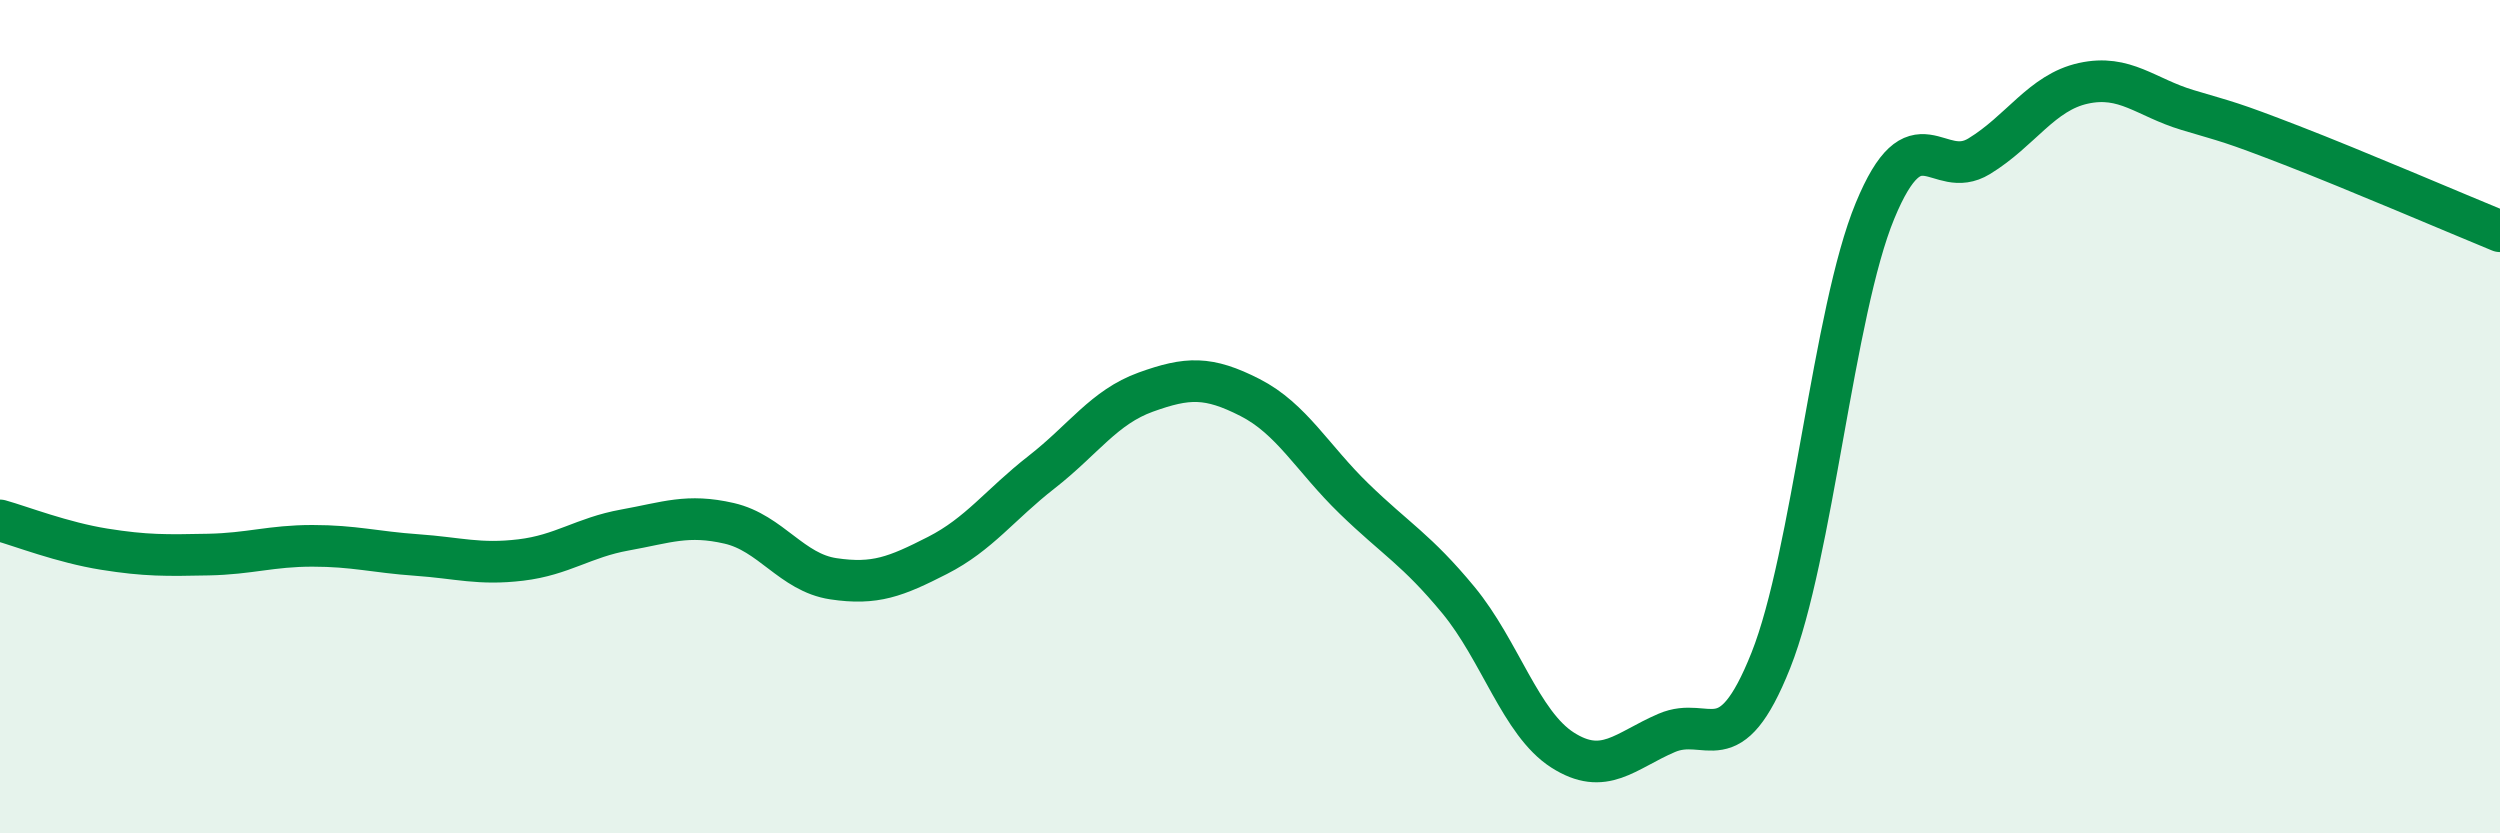
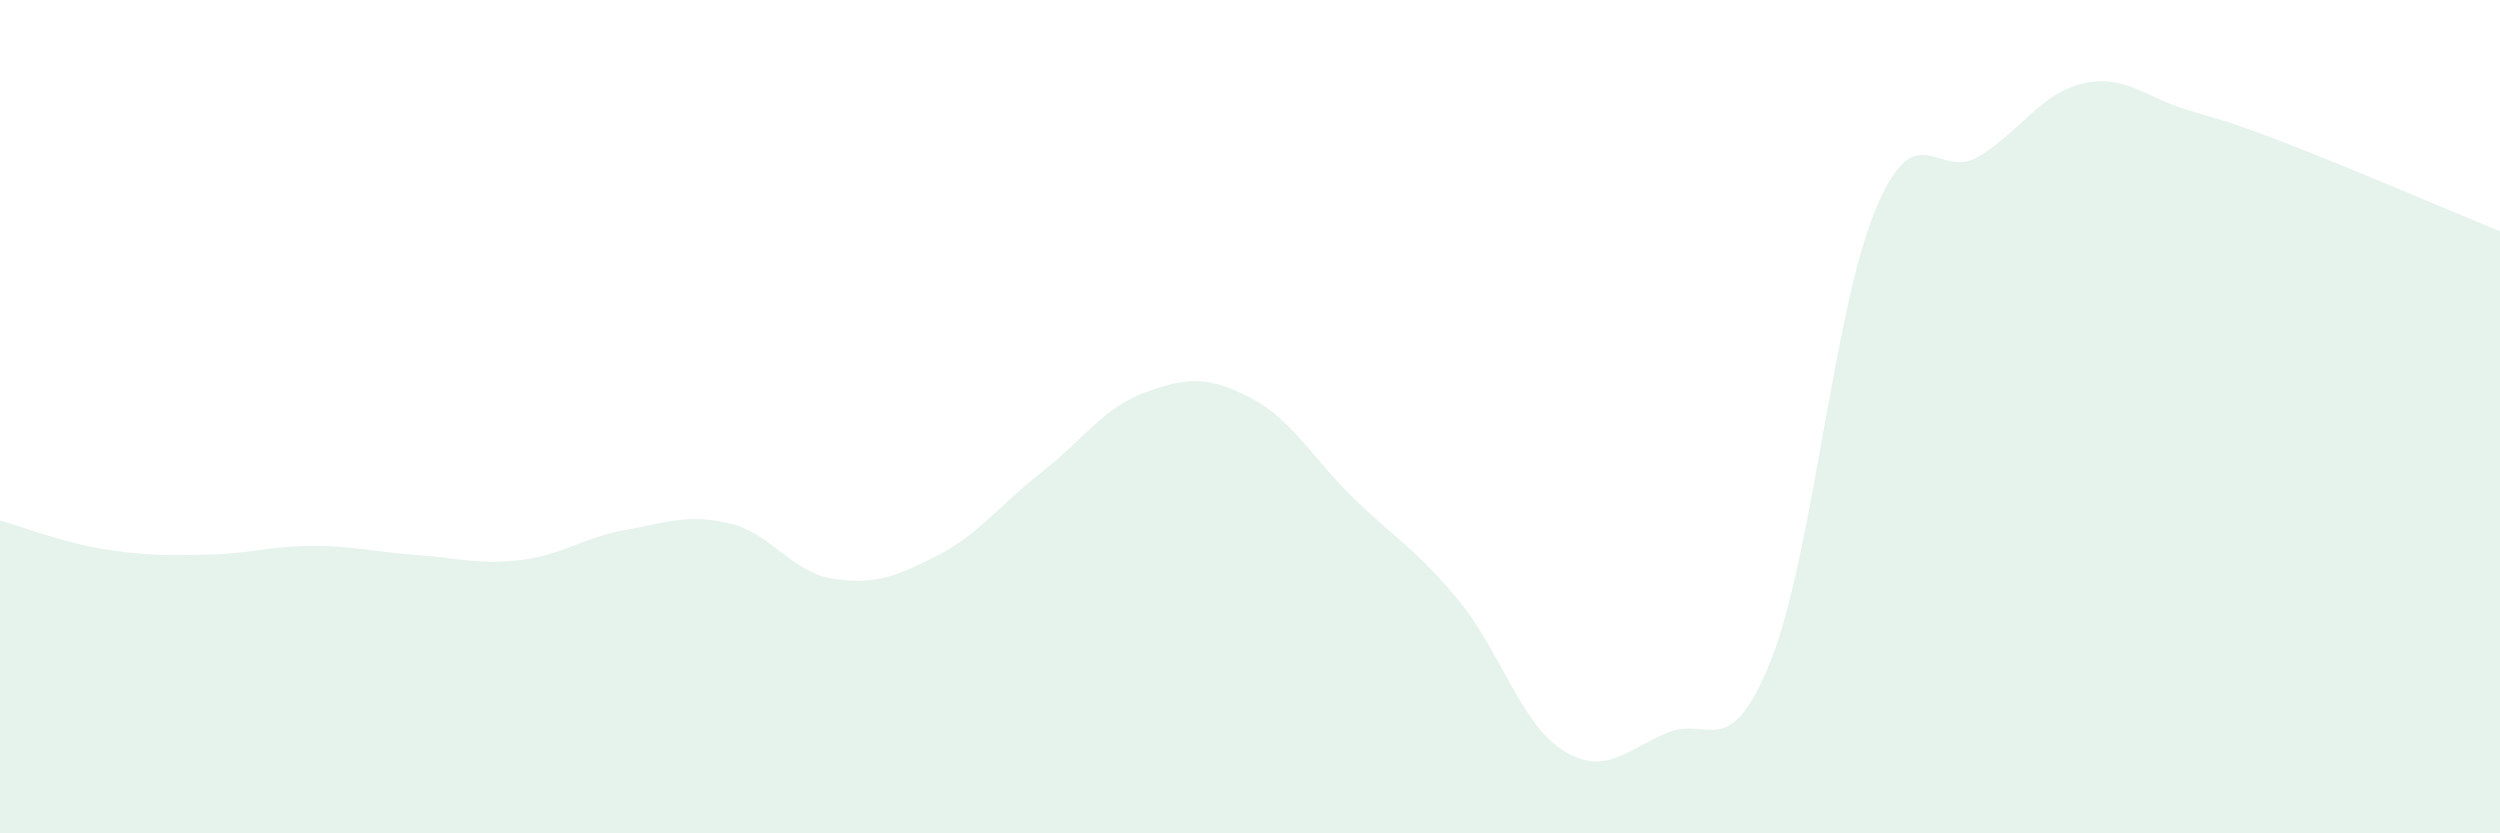
<svg xmlns="http://www.w3.org/2000/svg" width="60" height="20" viewBox="0 0 60 20">
  <path d="M 0,12.49 C 0.5,12.63 1.5,13.02 2.5,13.18 C 3.5,13.34 4,13.33 5,13.31 C 6,13.29 6.5,13.1 7.5,13.1 C 8.5,13.1 9,13.25 10,13.32 C 11,13.39 11.5,13.56 12.5,13.44 C 13.5,13.32 14,12.9 15,12.72 C 16,12.54 16.5,12.33 17.5,12.56 C 18.5,12.79 19,13.74 20,13.89 C 21,14.04 21.5,13.84 22.5,13.33 C 23.5,12.82 24,12.11 25,11.33 C 26,10.55 26.5,9.77 27.5,9.41 C 28.5,9.05 29,9.03 30,9.54 C 31,10.05 31.5,11 32.5,11.97 C 33.5,12.94 34,13.19 35,14.4 C 36,15.61 36.5,17.36 37.5,18 C 38.5,18.64 39,18.02 40,17.59 C 41,17.16 41.5,18.36 42.5,15.85 C 43.5,13.34 44,7.48 45,5.06 C 46,2.64 46.5,4.36 47.5,3.75 C 48.5,3.14 49,2.22 50,2 C 51,1.78 51.5,2.34 52.5,2.64 C 53.5,2.94 53.5,2.91 55,3.49 C 56.5,4.07 59,5.14 60,5.55L60 20L0 20Z" fill="#008740" opacity="0.1" stroke-linecap="round" stroke-linejoin="round" />
-   <path d="M 0,12.49 C 0.5,12.63 1.5,13.02 2.5,13.18 C 3.5,13.34 4,13.33 5,13.31 C 6,13.29 6.5,13.1 7.5,13.1 C 8.5,13.1 9,13.25 10,13.32 C 11,13.39 11.5,13.56 12.5,13.44 C 13.5,13.32 14,12.9 15,12.72 C 16,12.54 16.5,12.33 17.5,12.56 C 18.5,12.79 19,13.74 20,13.89 C 21,14.04 21.5,13.84 22.5,13.33 C 23.5,12.82 24,12.11 25,11.33 C 26,10.55 26.5,9.77 27.5,9.41 C 28.5,9.05 29,9.03 30,9.54 C 31,10.05 31.5,11 32.5,11.97 C 33.5,12.94 34,13.19 35,14.4 C 36,15.61 36.5,17.36 37.5,18 C 38.5,18.64 39,18.02 40,17.59 C 41,17.16 41.5,18.36 42.5,15.85 C 43.5,13.34 44,7.48 45,5.06 C 46,2.64 46.5,4.36 47.5,3.75 C 48.5,3.14 49,2.22 50,2 C 51,1.78 51.5,2.34 52.5,2.64 C 53.5,2.94 53.5,2.91 55,3.49 C 56.5,4.07 59,5.14 60,5.55" stroke="#008740" stroke-width="1" fill="none" stroke-linecap="round" stroke-linejoin="round" />
</svg>